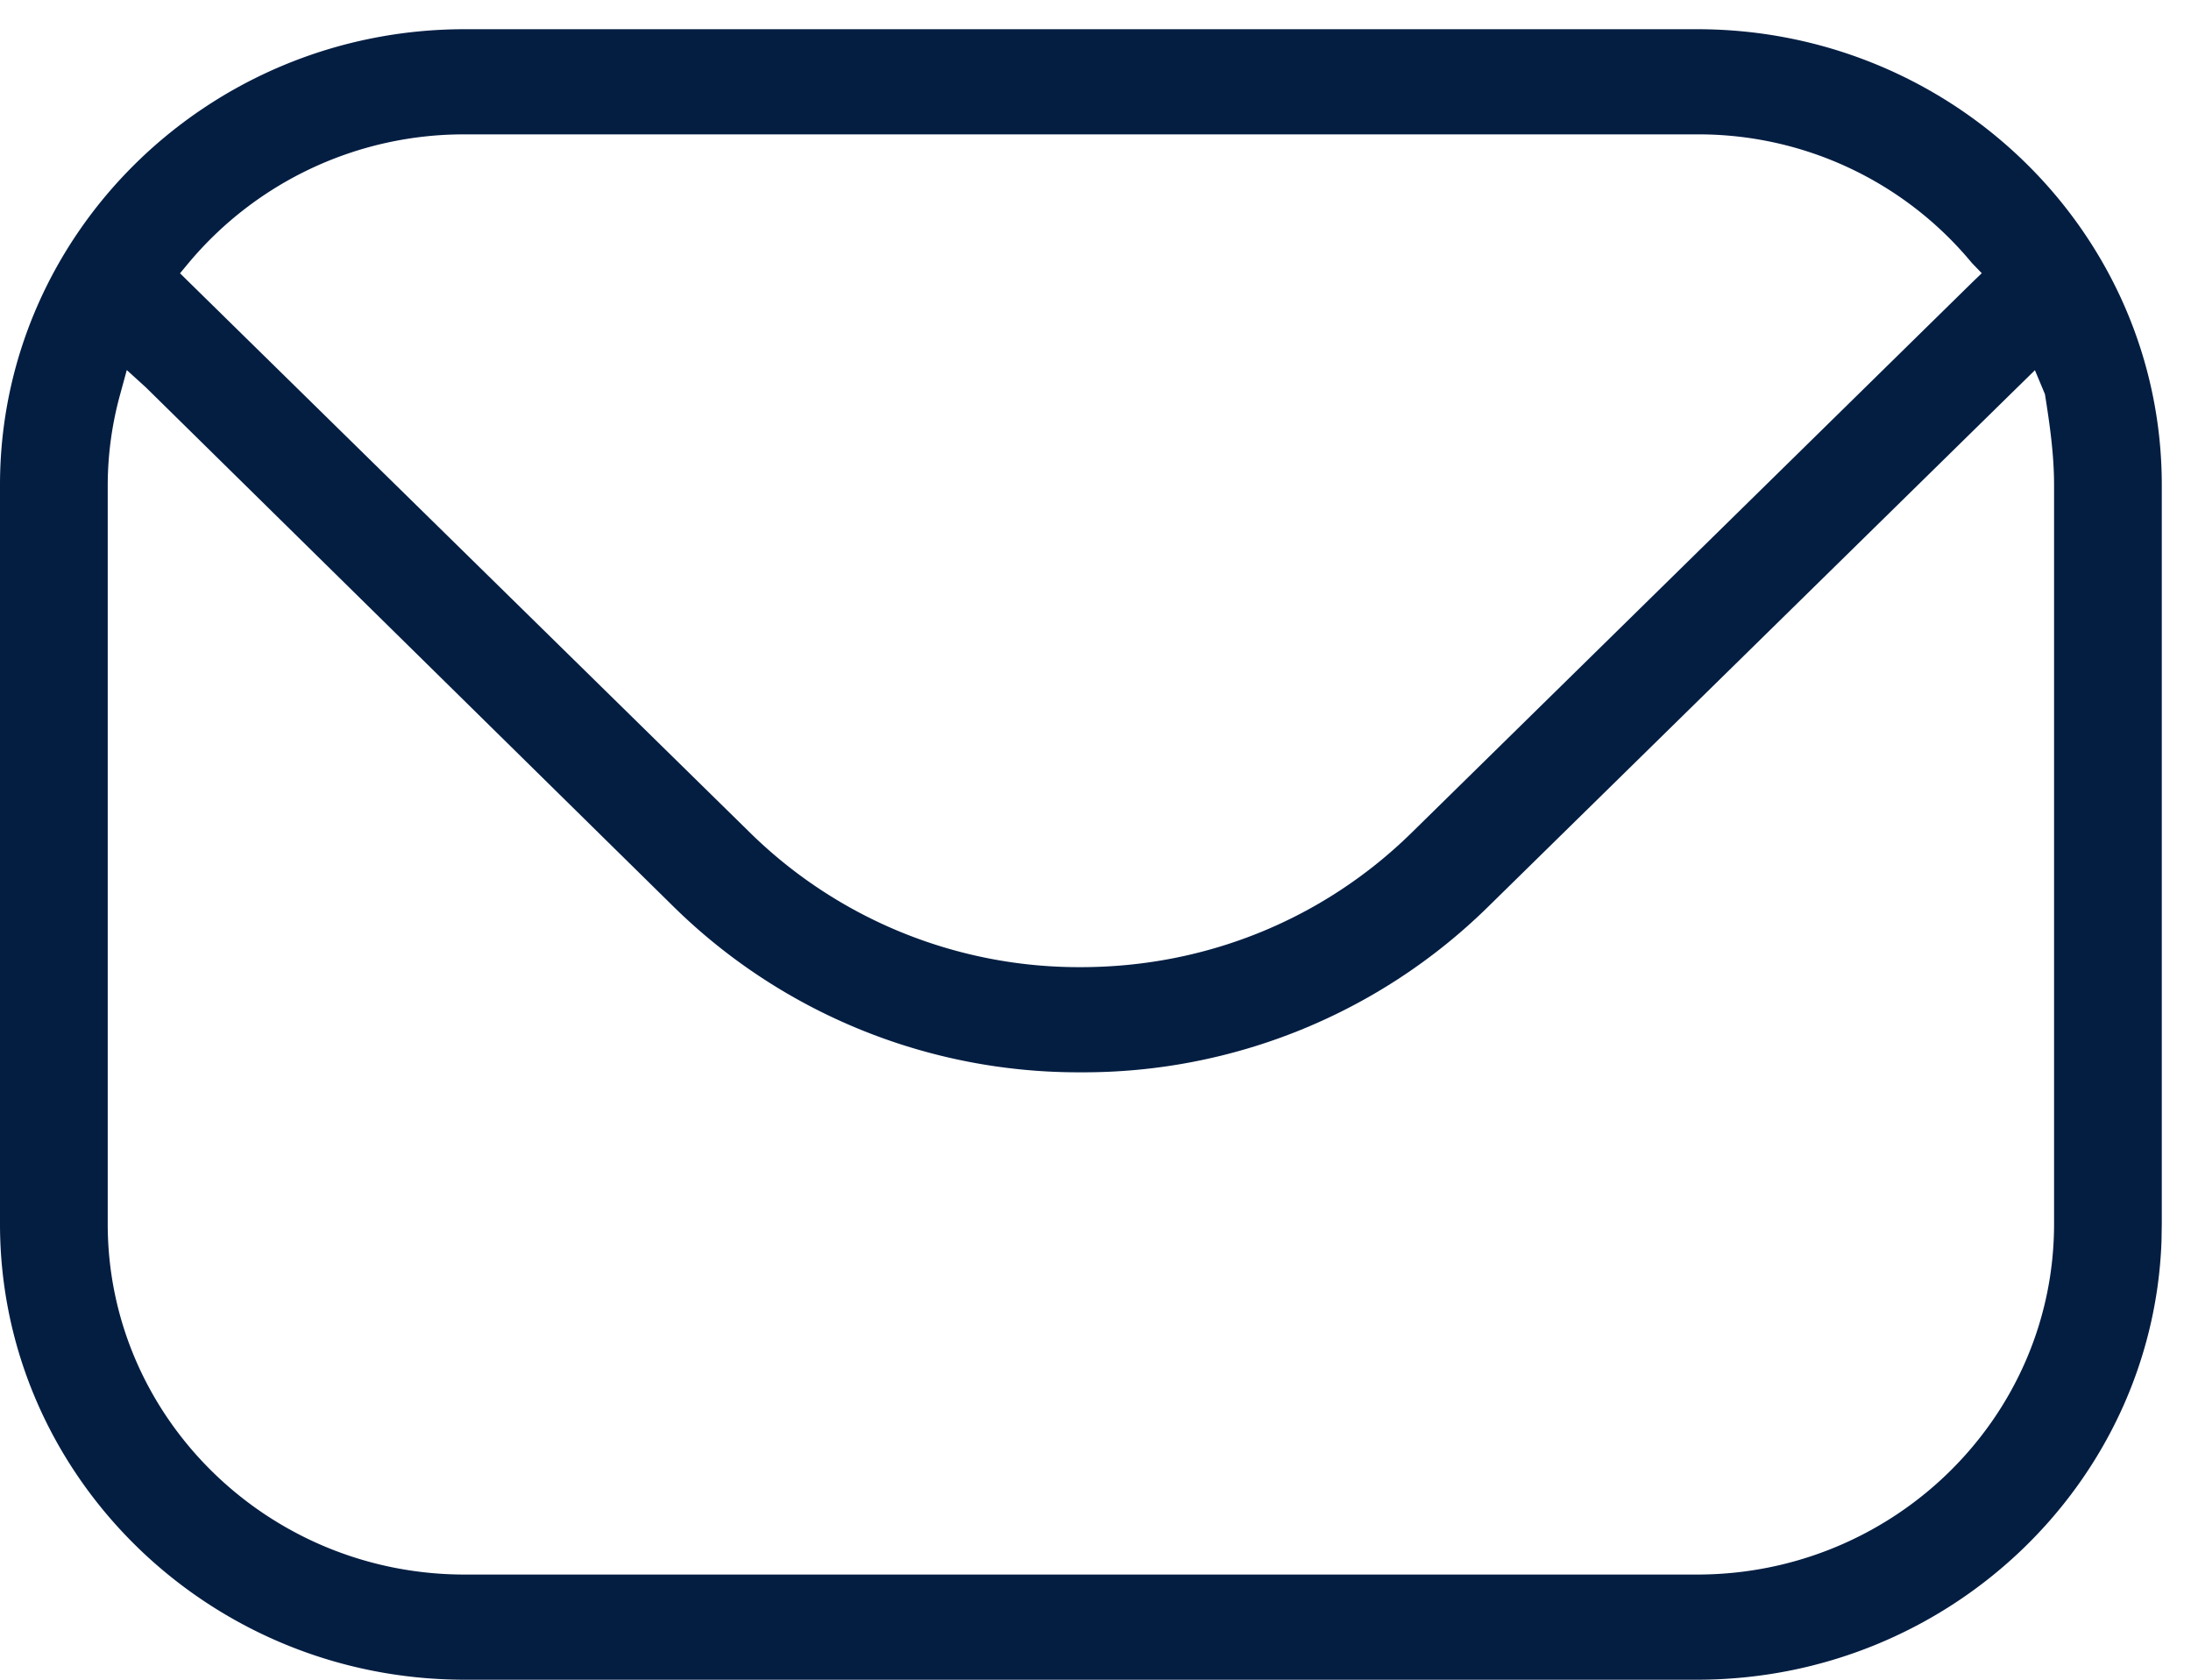
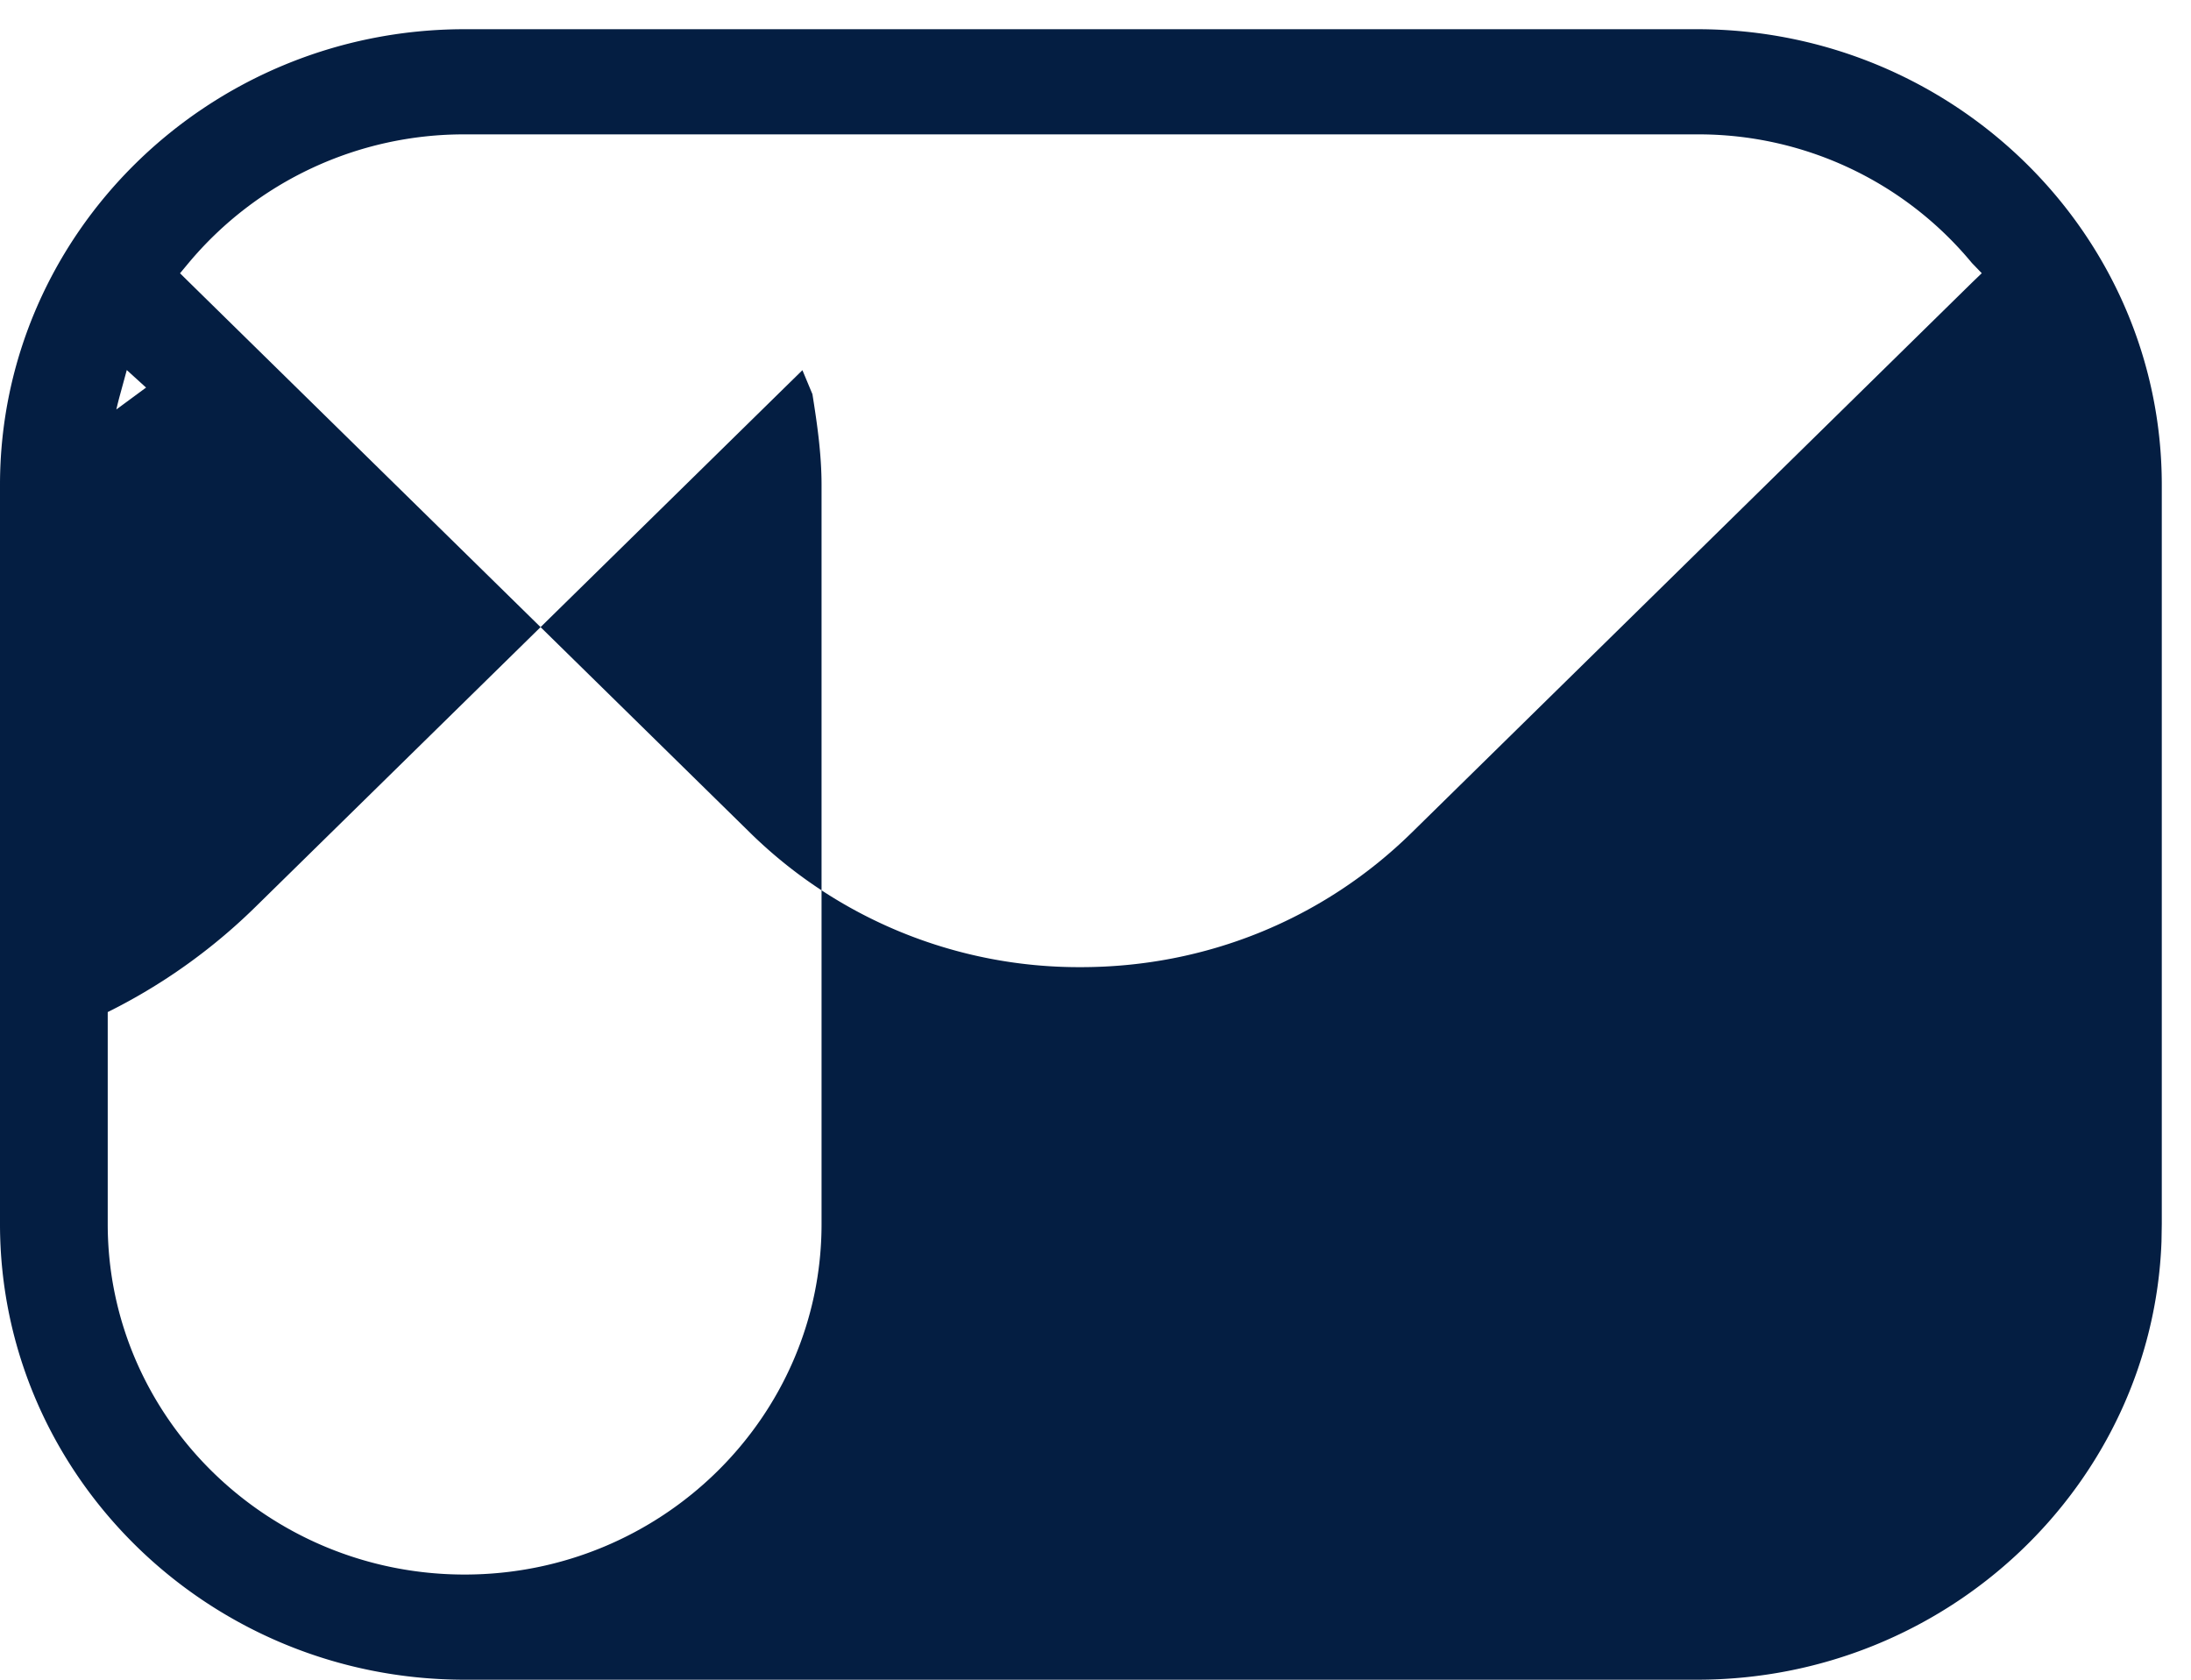
<svg xmlns="http://www.w3.org/2000/svg" width="30" height="23" viewBox="0 0 30 23">
  <g>
    <g>
-       <path fill="#041e42" d="M29.6 6.64v10.12l-.004.24c-.123 3.323-2.927 6-6.358 6H6.362C2.853 23 0 20.2 0 16.76V6.64C0 3.2 2.853.4 6.362.4h16.876C26.747.4 29.6 3.2 29.6 6.64zM1.646 5.397a4.707 4.707 0 0 0-.171 1.243v10.12c0 2.647 2.193 4.8 4.887 4.8h16.876c2.694 0 4.887-2.153 4.887-4.8V6.64c0-.417-.059-.83-.125-1.243l-.137-.328-.243.238-7.245 7.11a7.902 7.902 0 0 1-5.575 2.266 7.905 7.905 0 0 1-5.575-2.266L2 5.307l-.264-.24zM6.362 1.84A4.91 4.91 0 0 0 2.583 3.6l-.118.142.132.13 7.673 7.53a6.427 6.427 0 0 0 4.53 1.841c1.71 0 3.32-.654 4.53-1.842L27 3.871l.135-.13-.135-.14a4.854 4.854 0 0 0-3.762-1.761z" />
+       <path fill="#041e42" d="M29.6 6.64v10.12l-.004.24c-.123 3.323-2.927 6-6.358 6H6.362C2.853 23 0 20.2 0 16.76V6.64C0 3.2 2.853.4 6.362.4h16.876C26.747.4 29.6 3.2 29.6 6.64zM1.646 5.397a4.707 4.707 0 0 0-.171 1.243v10.12c0 2.647 2.193 4.8 4.887 4.8c2.694 0 4.887-2.153 4.887-4.8V6.64c0-.417-.059-.83-.125-1.243l-.137-.328-.243.238-7.245 7.11a7.902 7.902 0 0 1-5.575 2.266 7.905 7.905 0 0 1-5.575-2.266L2 5.307l-.264-.24zM6.362 1.84A4.91 4.91 0 0 0 2.583 3.6l-.118.142.132.13 7.673 7.53a6.427 6.427 0 0 0 4.53 1.841c1.71 0 3.32-.654 4.53-1.842L27 3.871l.135-.13-.135-.14a4.854 4.854 0 0 0-3.762-1.761z" />
    </g>
  </g>
</svg>